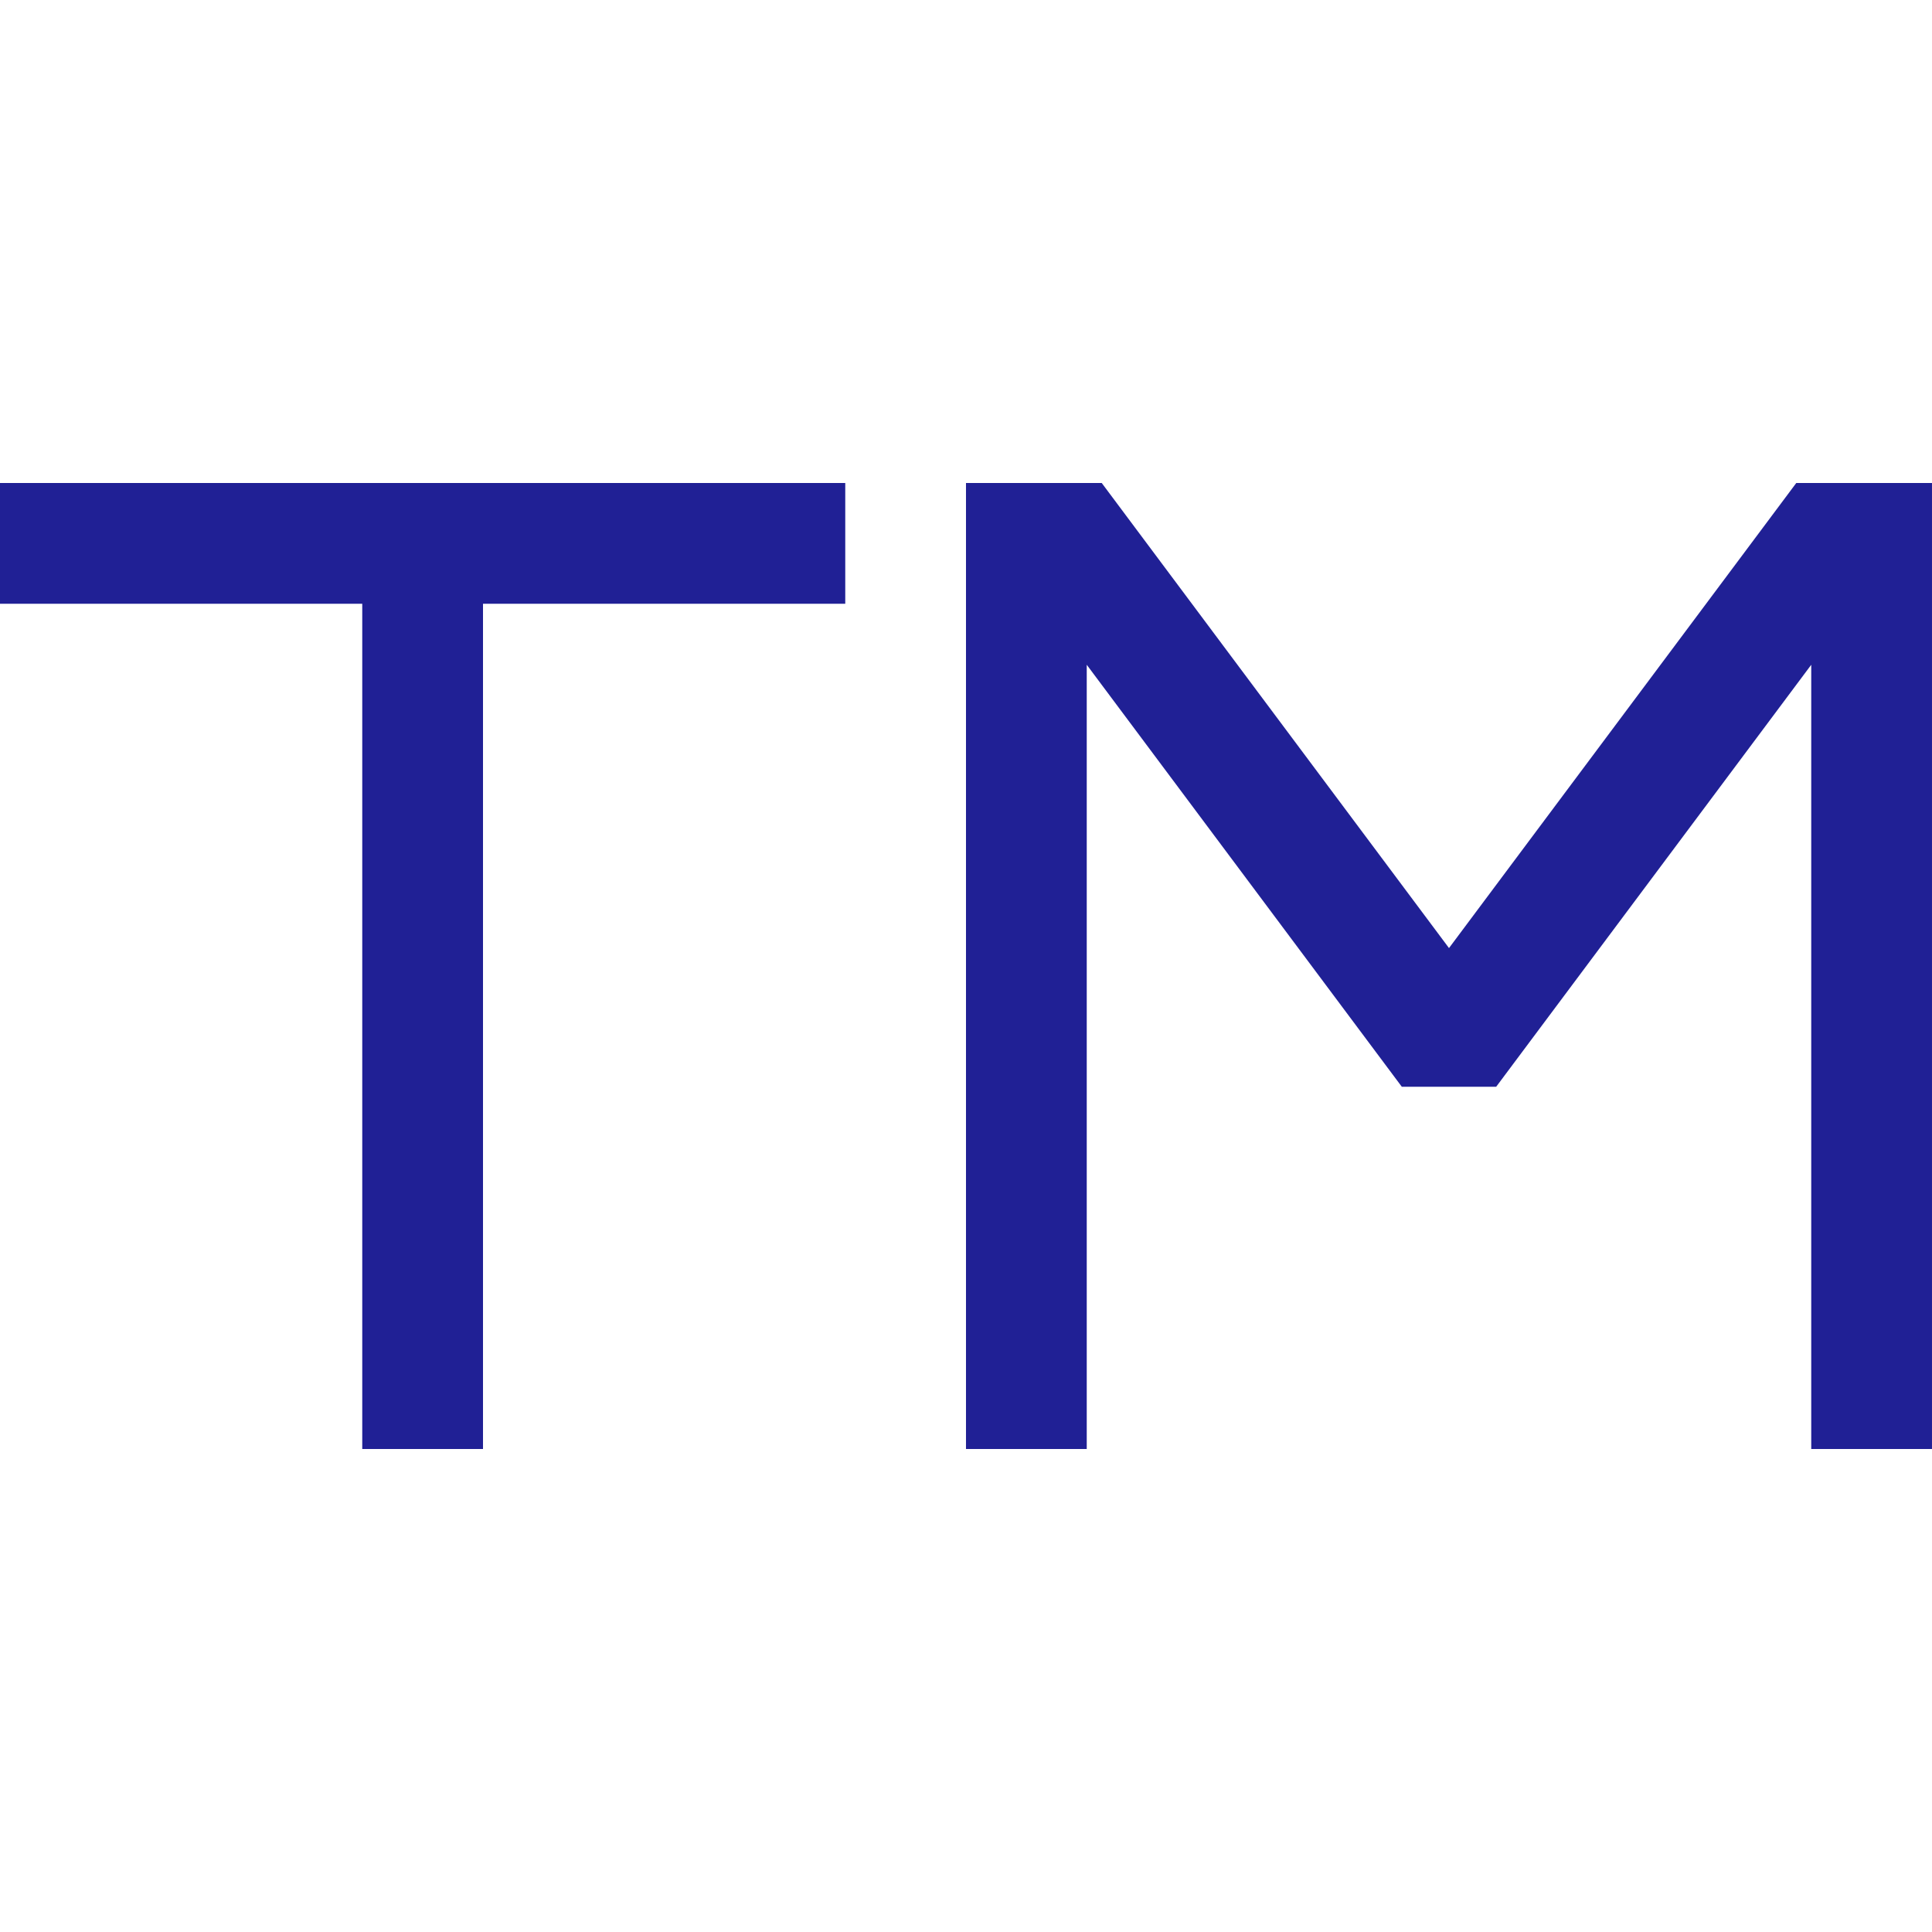
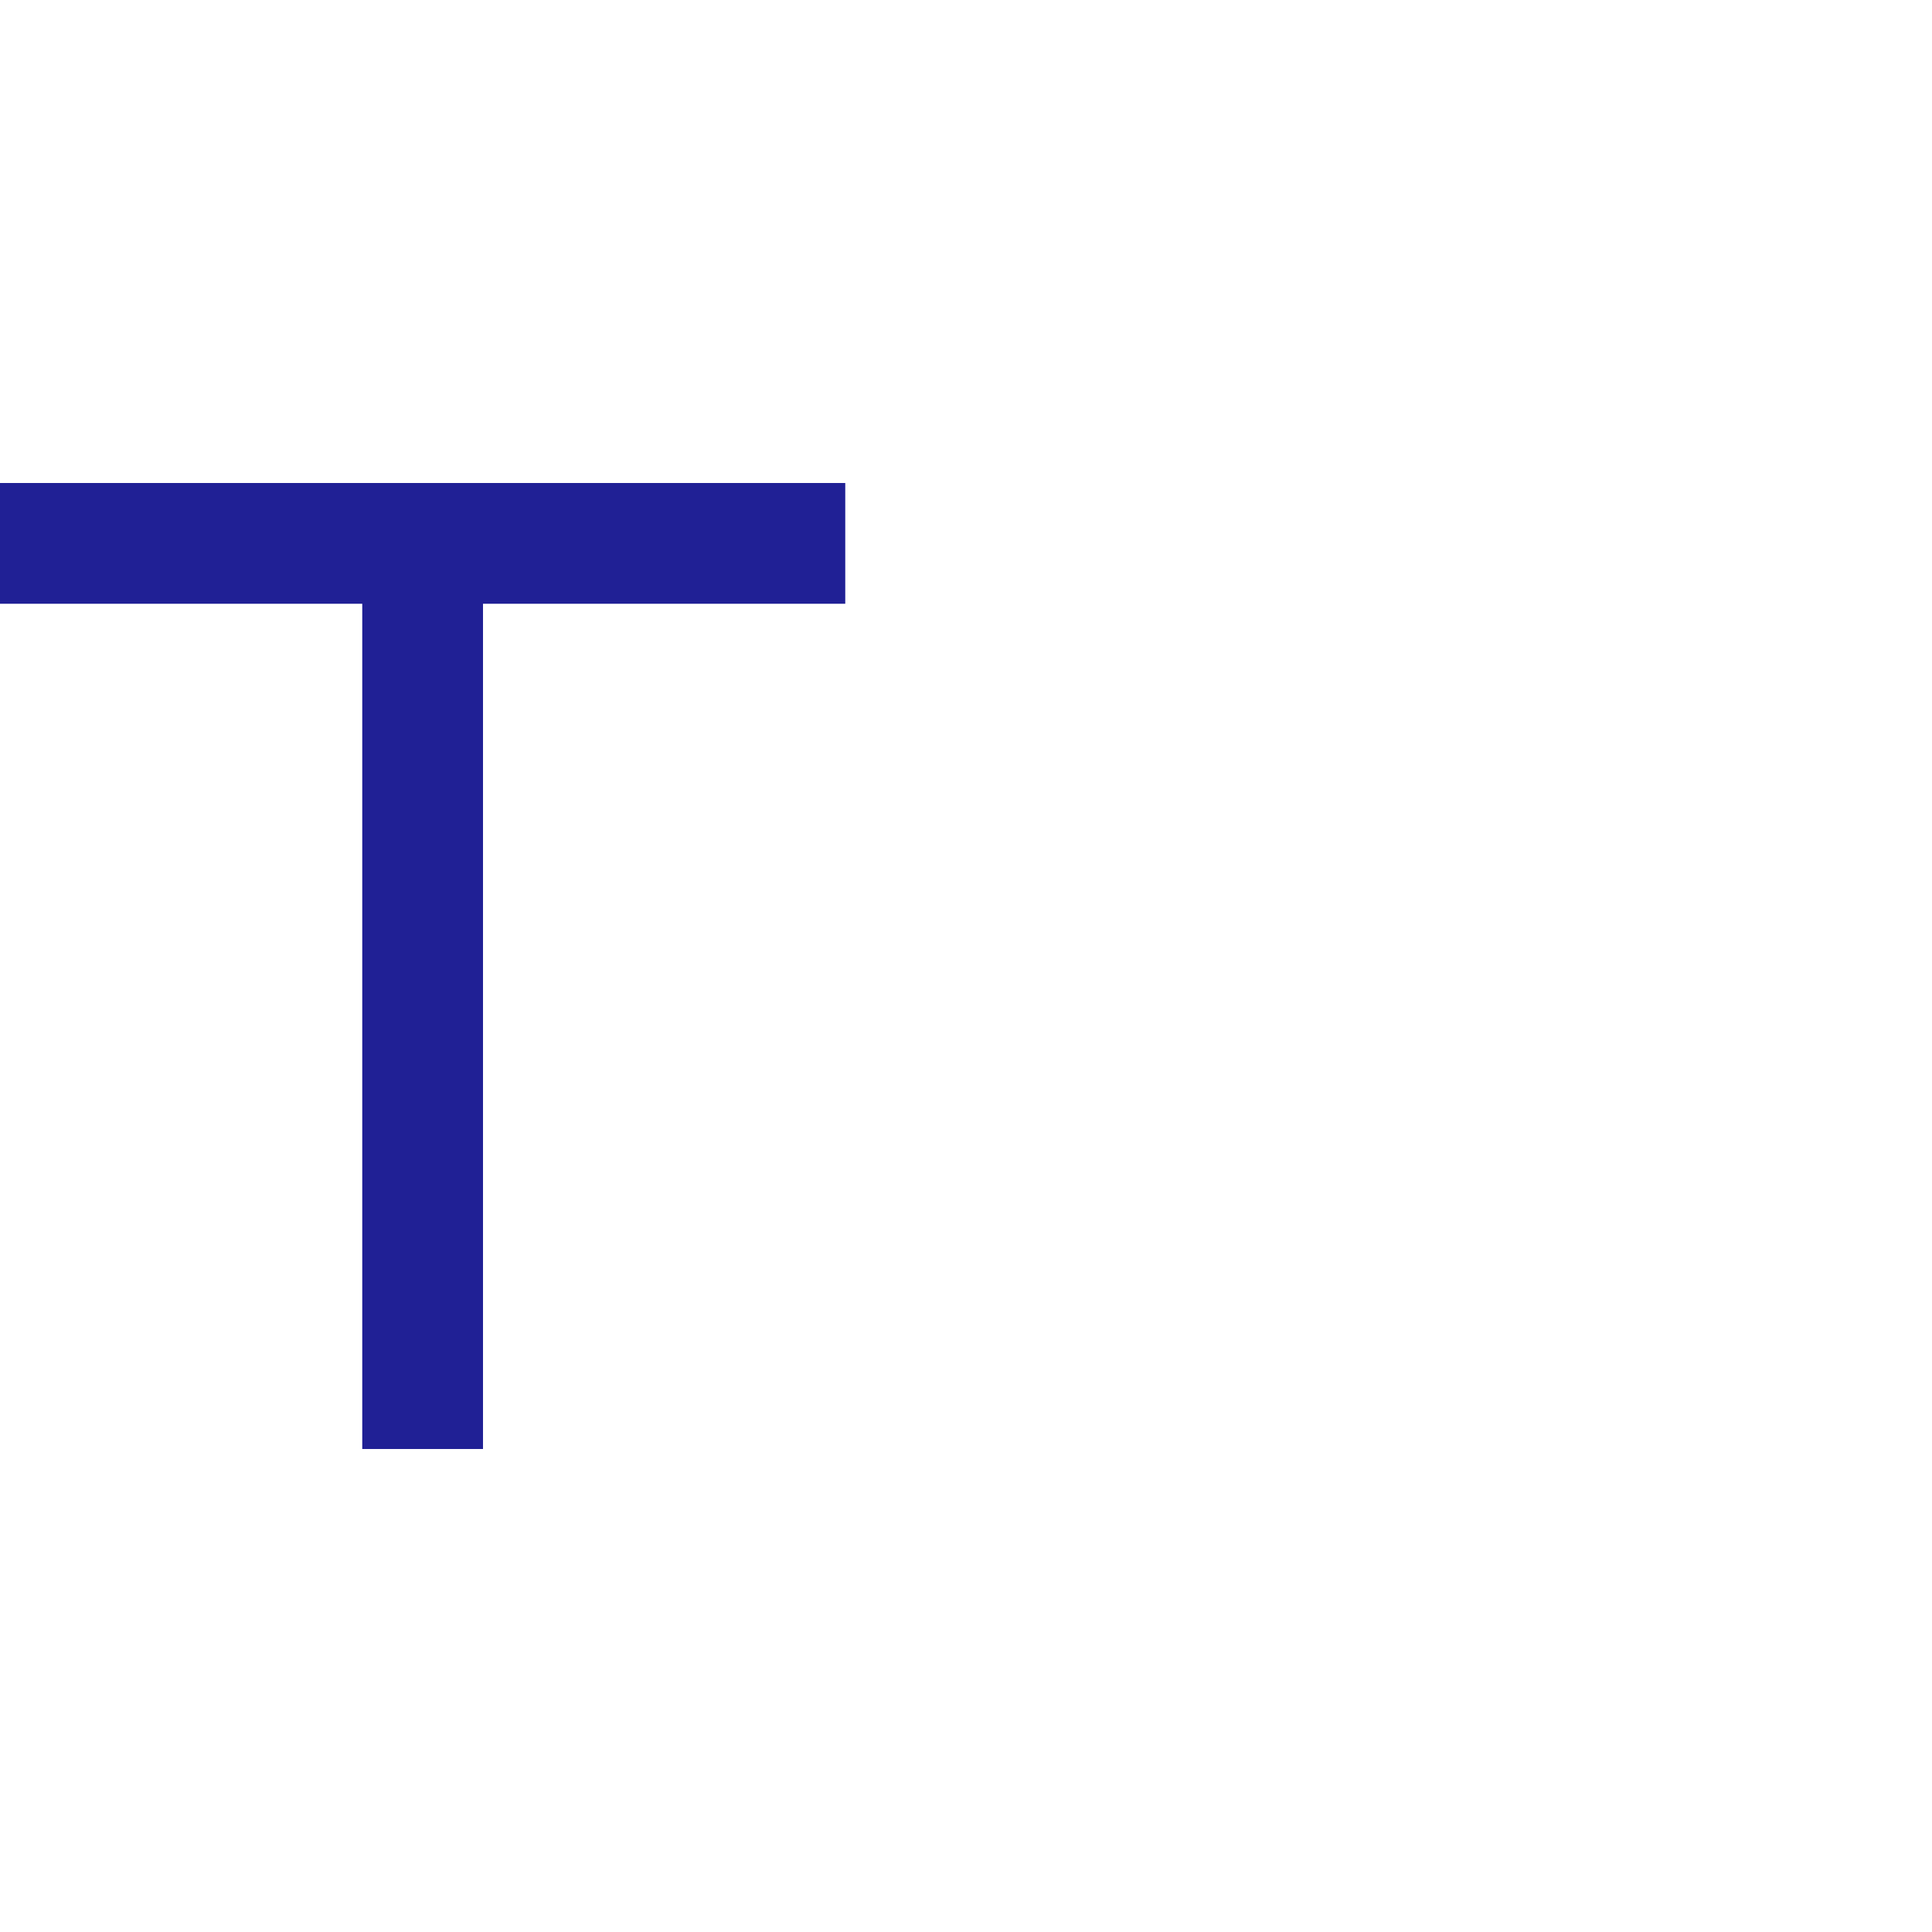
<svg xmlns="http://www.w3.org/2000/svg" id="Capa_1" enable-background="new 0 0 443.294 443.294" height="512px" viewBox="0 0 443.294 443.294" width="512px">
  <g>
    <path d="m0 138.529h83.118v193.941h27.706v-193.941h83.118v-27.706h-193.942z" data-original="#000000" class="active-path" data-old_color="#000000" fill="#202095" />
-     <path d="m412.15 110.823-79.68 106.711-79.68-106.711h-31.144v221.647h27.706v-179.939l72.29 96.822h21.655l72.29-96.822v179.939h27.706v-221.647z" data-original="#000000" class="active-path" data-old_color="#000000" fill="#202095" />
  </g>
</svg>